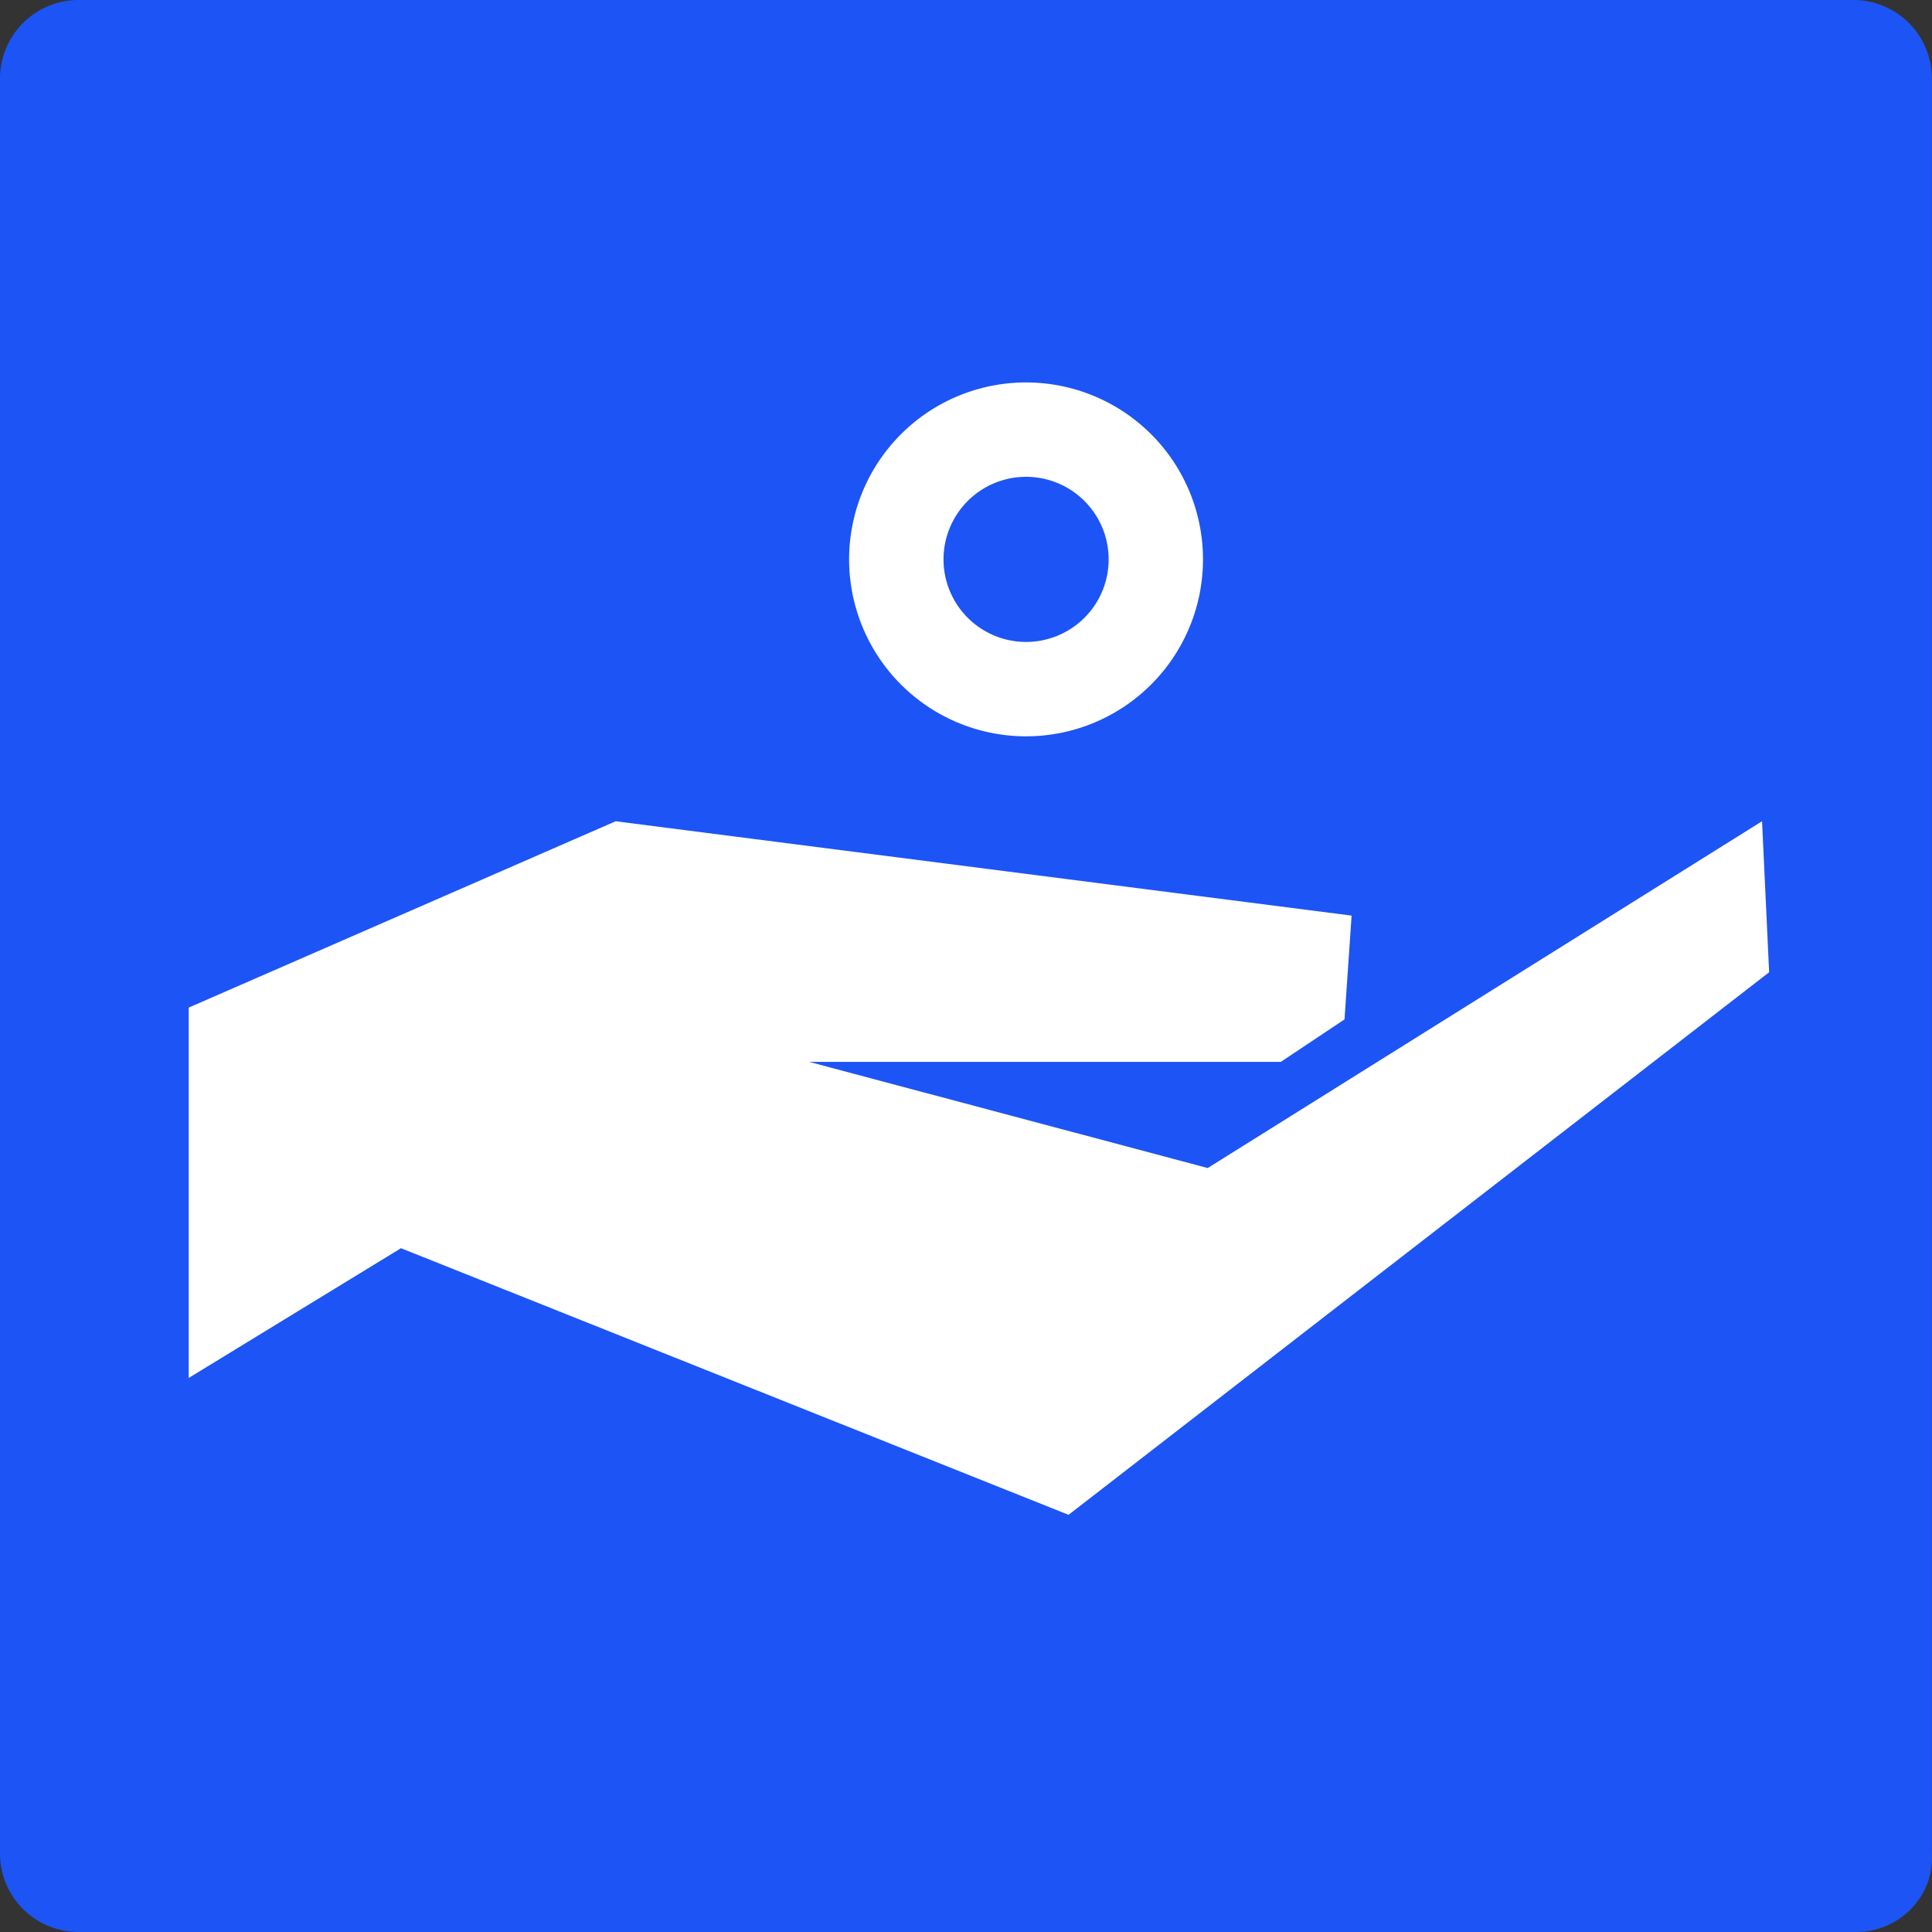
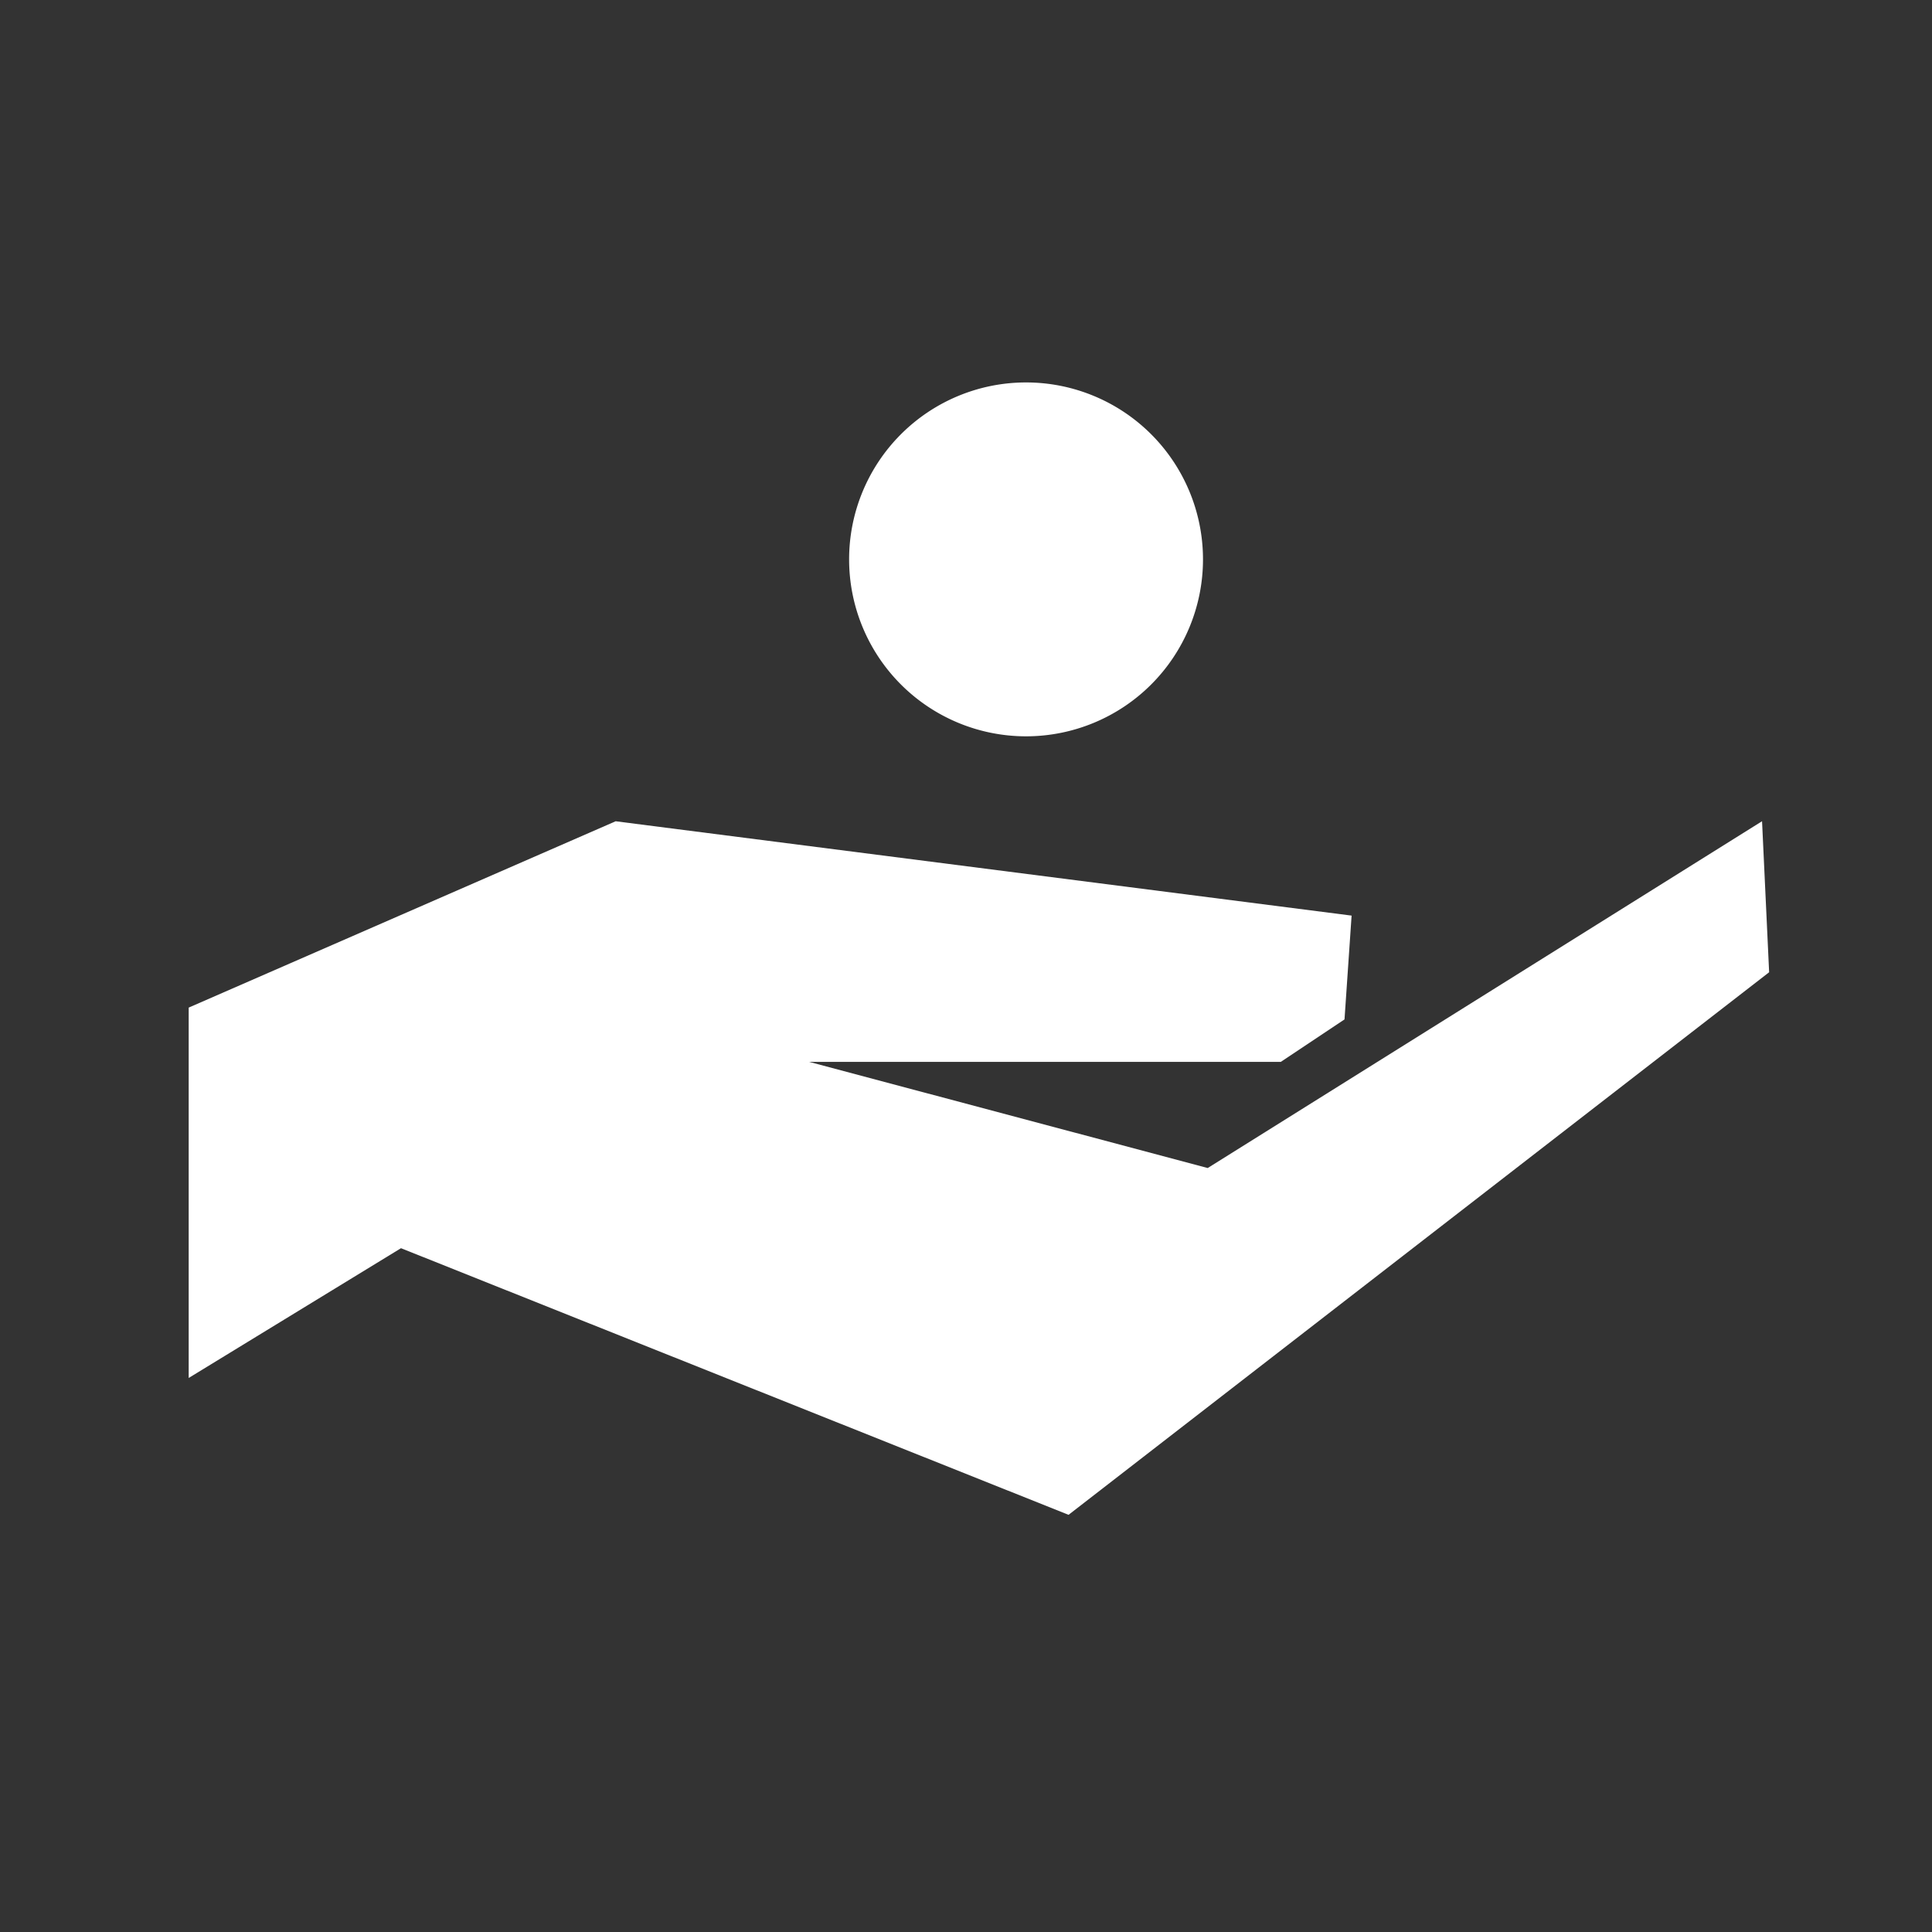
<svg xmlns="http://www.w3.org/2000/svg" width="60" height="60" fill="none">
  <rect width="100%" height="100%" fill="#333333" stroke="none" />
-   <path d="M57.652 60H2.417A2.439 2.439 0 0 1 0 57.582V2.418A2.439 2.439 0 0 1 2.417 0H57.58a2.439 2.439 0 0 1 2.417 2.418v55.164C60.07 58.902 58.971 60 57.652 60Z" fill="#1D54F5" />
  <path d="m5.86 31.292 13.26-5.787 22.855 2.93-.22 3.224-1.977 1.318H25.127l12.38 3.297 17.215-10.77.22 4.69-21.757 16.85-20.732-8.28-6.593 4.03V31.292ZM31.865 22.867a5.494 5.494 0 1 0 0-10.99 5.494 5.494 0 0 0 0 10.99Z" fill="#fff" />
-   <path d="M31.866 19.936a2.564 2.564 0 1 0 0-5.128 2.564 2.564 0 0 0 0 5.128Z" fill="#1D54F5" />
</svg>